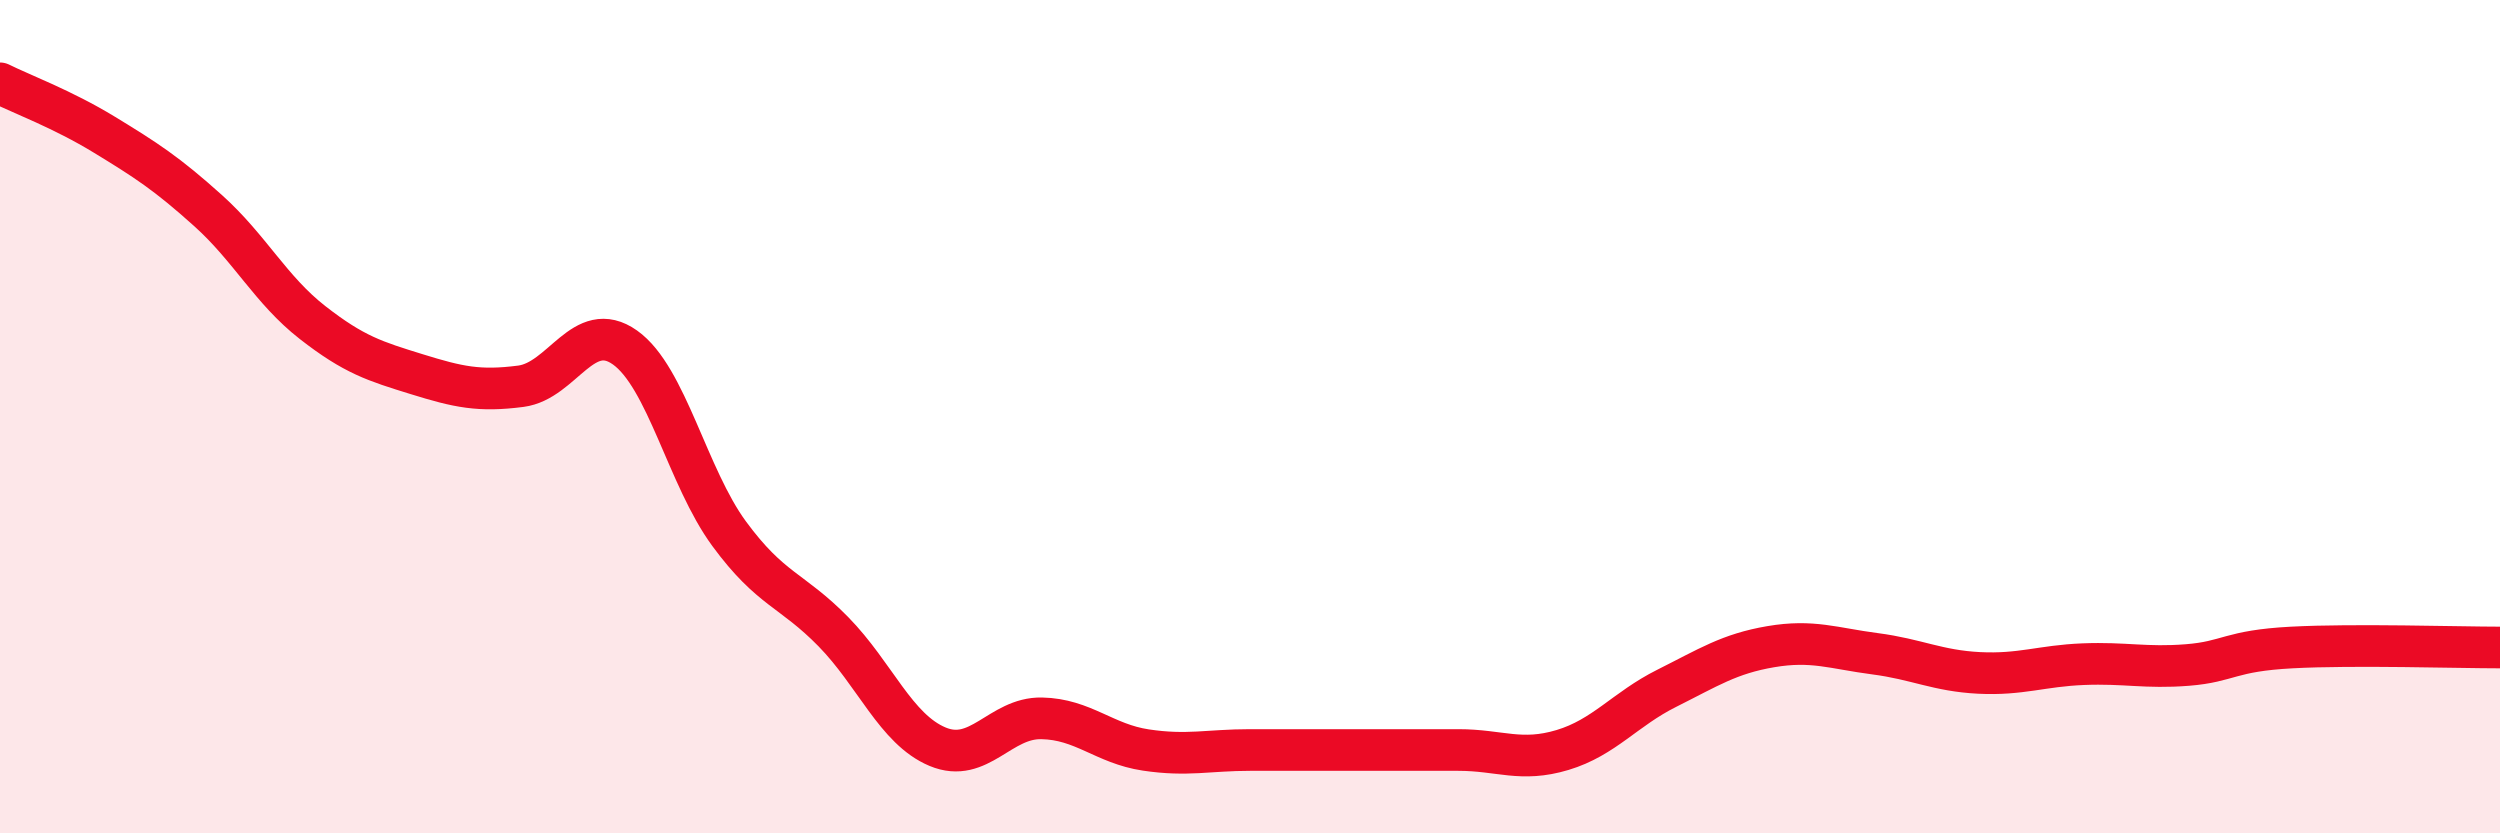
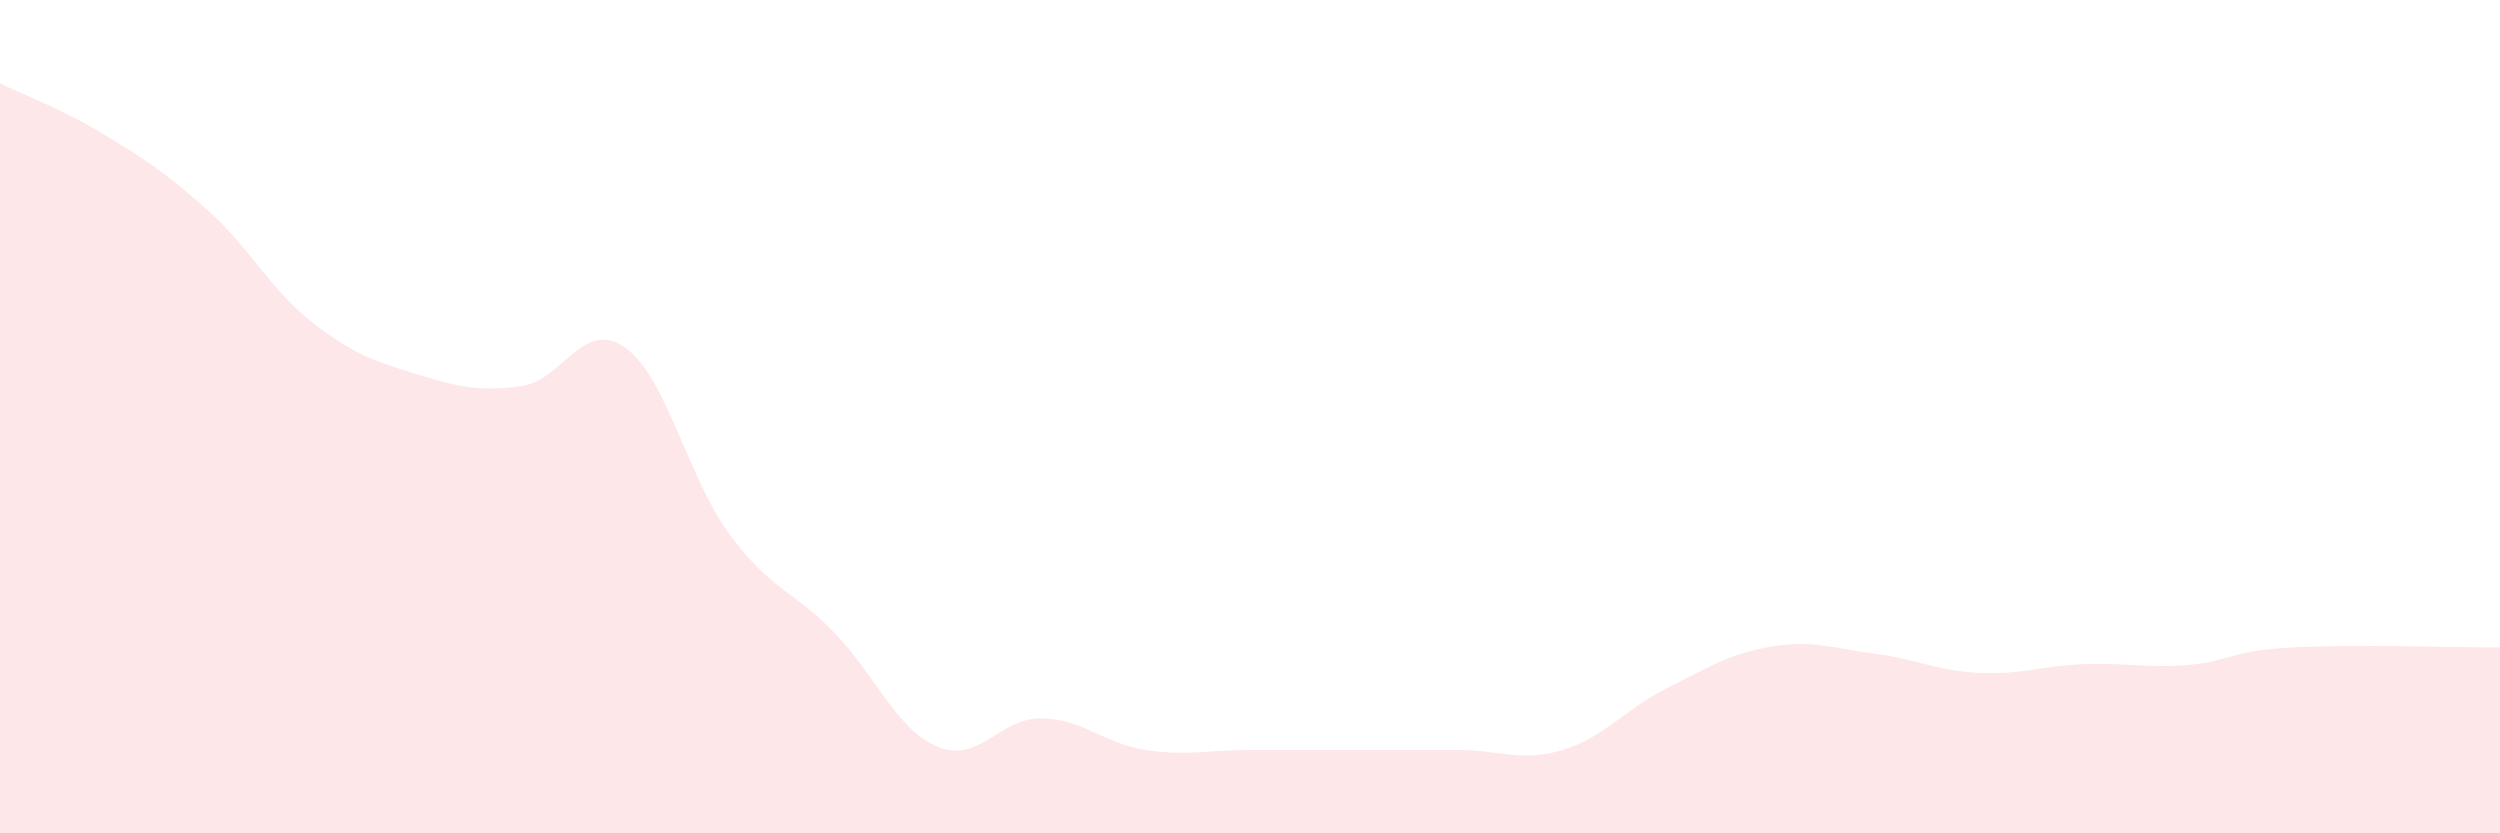
<svg xmlns="http://www.w3.org/2000/svg" width="60" height="20" viewBox="0 0 60 20">
  <path d="M 0,2 C 0.5,2.25 1.5,2.62 2.5,3.23 C 3.5,3.84 4,4.16 5,5.06 C 6,5.96 6.5,6.96 7.5,7.74 C 8.5,8.52 9,8.67 10,8.98 C 11,9.29 11.5,9.4 12.5,9.27 C 13.5,9.14 14,7.63 15,8.34 C 16,9.05 16.5,11.45 17.5,12.81 C 18.5,14.17 19,14.14 20,15.16 C 21,16.18 21.5,17.5 22.5,17.92 C 23.5,18.34 24,17.22 25,17.24 C 26,17.26 26.5,17.85 27.5,18 C 28.5,18.15 29,18 30,18 C 31,18 31.5,18 32.5,18 C 33.5,18 34,18 35,18 C 36,18 36.5,18.3 37.5,18 C 38.5,17.7 39,17.02 40,16.52 C 41,16.02 41.5,15.69 42.5,15.52 C 43.5,15.35 44,15.56 45,15.69 C 46,15.82 46.5,16.1 47.5,16.15 C 48.5,16.2 49,15.98 50,15.94 C 51,15.9 51.5,16.04 52.5,15.96 C 53.5,15.88 53.5,15.62 55,15.54 C 56.5,15.46 59,15.54 60,15.54L60 20L0 20Z" fill="#EB0A25" opacity="0.1" stroke-linecap="round" stroke-linejoin="round" />
-   <path d="M 0,2 C 0.5,2.25 1.5,2.62 2.5,3.23 C 3.5,3.84 4,4.16 5,5.06 C 6,5.96 6.5,6.96 7.5,7.74 C 8.5,8.52 9,8.67 10,8.98 C 11,9.29 11.5,9.4 12.5,9.27 C 13.5,9.14 14,7.63 15,8.34 C 16,9.05 16.5,11.45 17.5,12.81 C 18.5,14.17 19,14.14 20,15.16 C 21,16.18 21.5,17.5 22.5,17.92 C 23.5,18.34 24,17.22 25,17.24 C 26,17.26 26.5,17.85 27.5,18 C 28.5,18.15 29,18 30,18 C 31,18 31.5,18 32.5,18 C 33.5,18 34,18 35,18 C 36,18 36.5,18.3 37.5,18 C 38.5,17.7 39,17.02 40,16.52 C 41,16.02 41.5,15.69 42.5,15.52 C 43.5,15.35 44,15.56 45,15.69 C 46,15.82 46.5,16.1 47.5,16.15 C 48.5,16.2 49,15.98 50,15.94 C 51,15.9 51.5,16.04 52.5,15.96 C 53.5,15.88 53.5,15.62 55,15.54 C 56.5,15.46 59,15.54 60,15.54" stroke="#EB0A25" stroke-width="1" fill="none" stroke-linecap="round" stroke-linejoin="round" />
</svg>